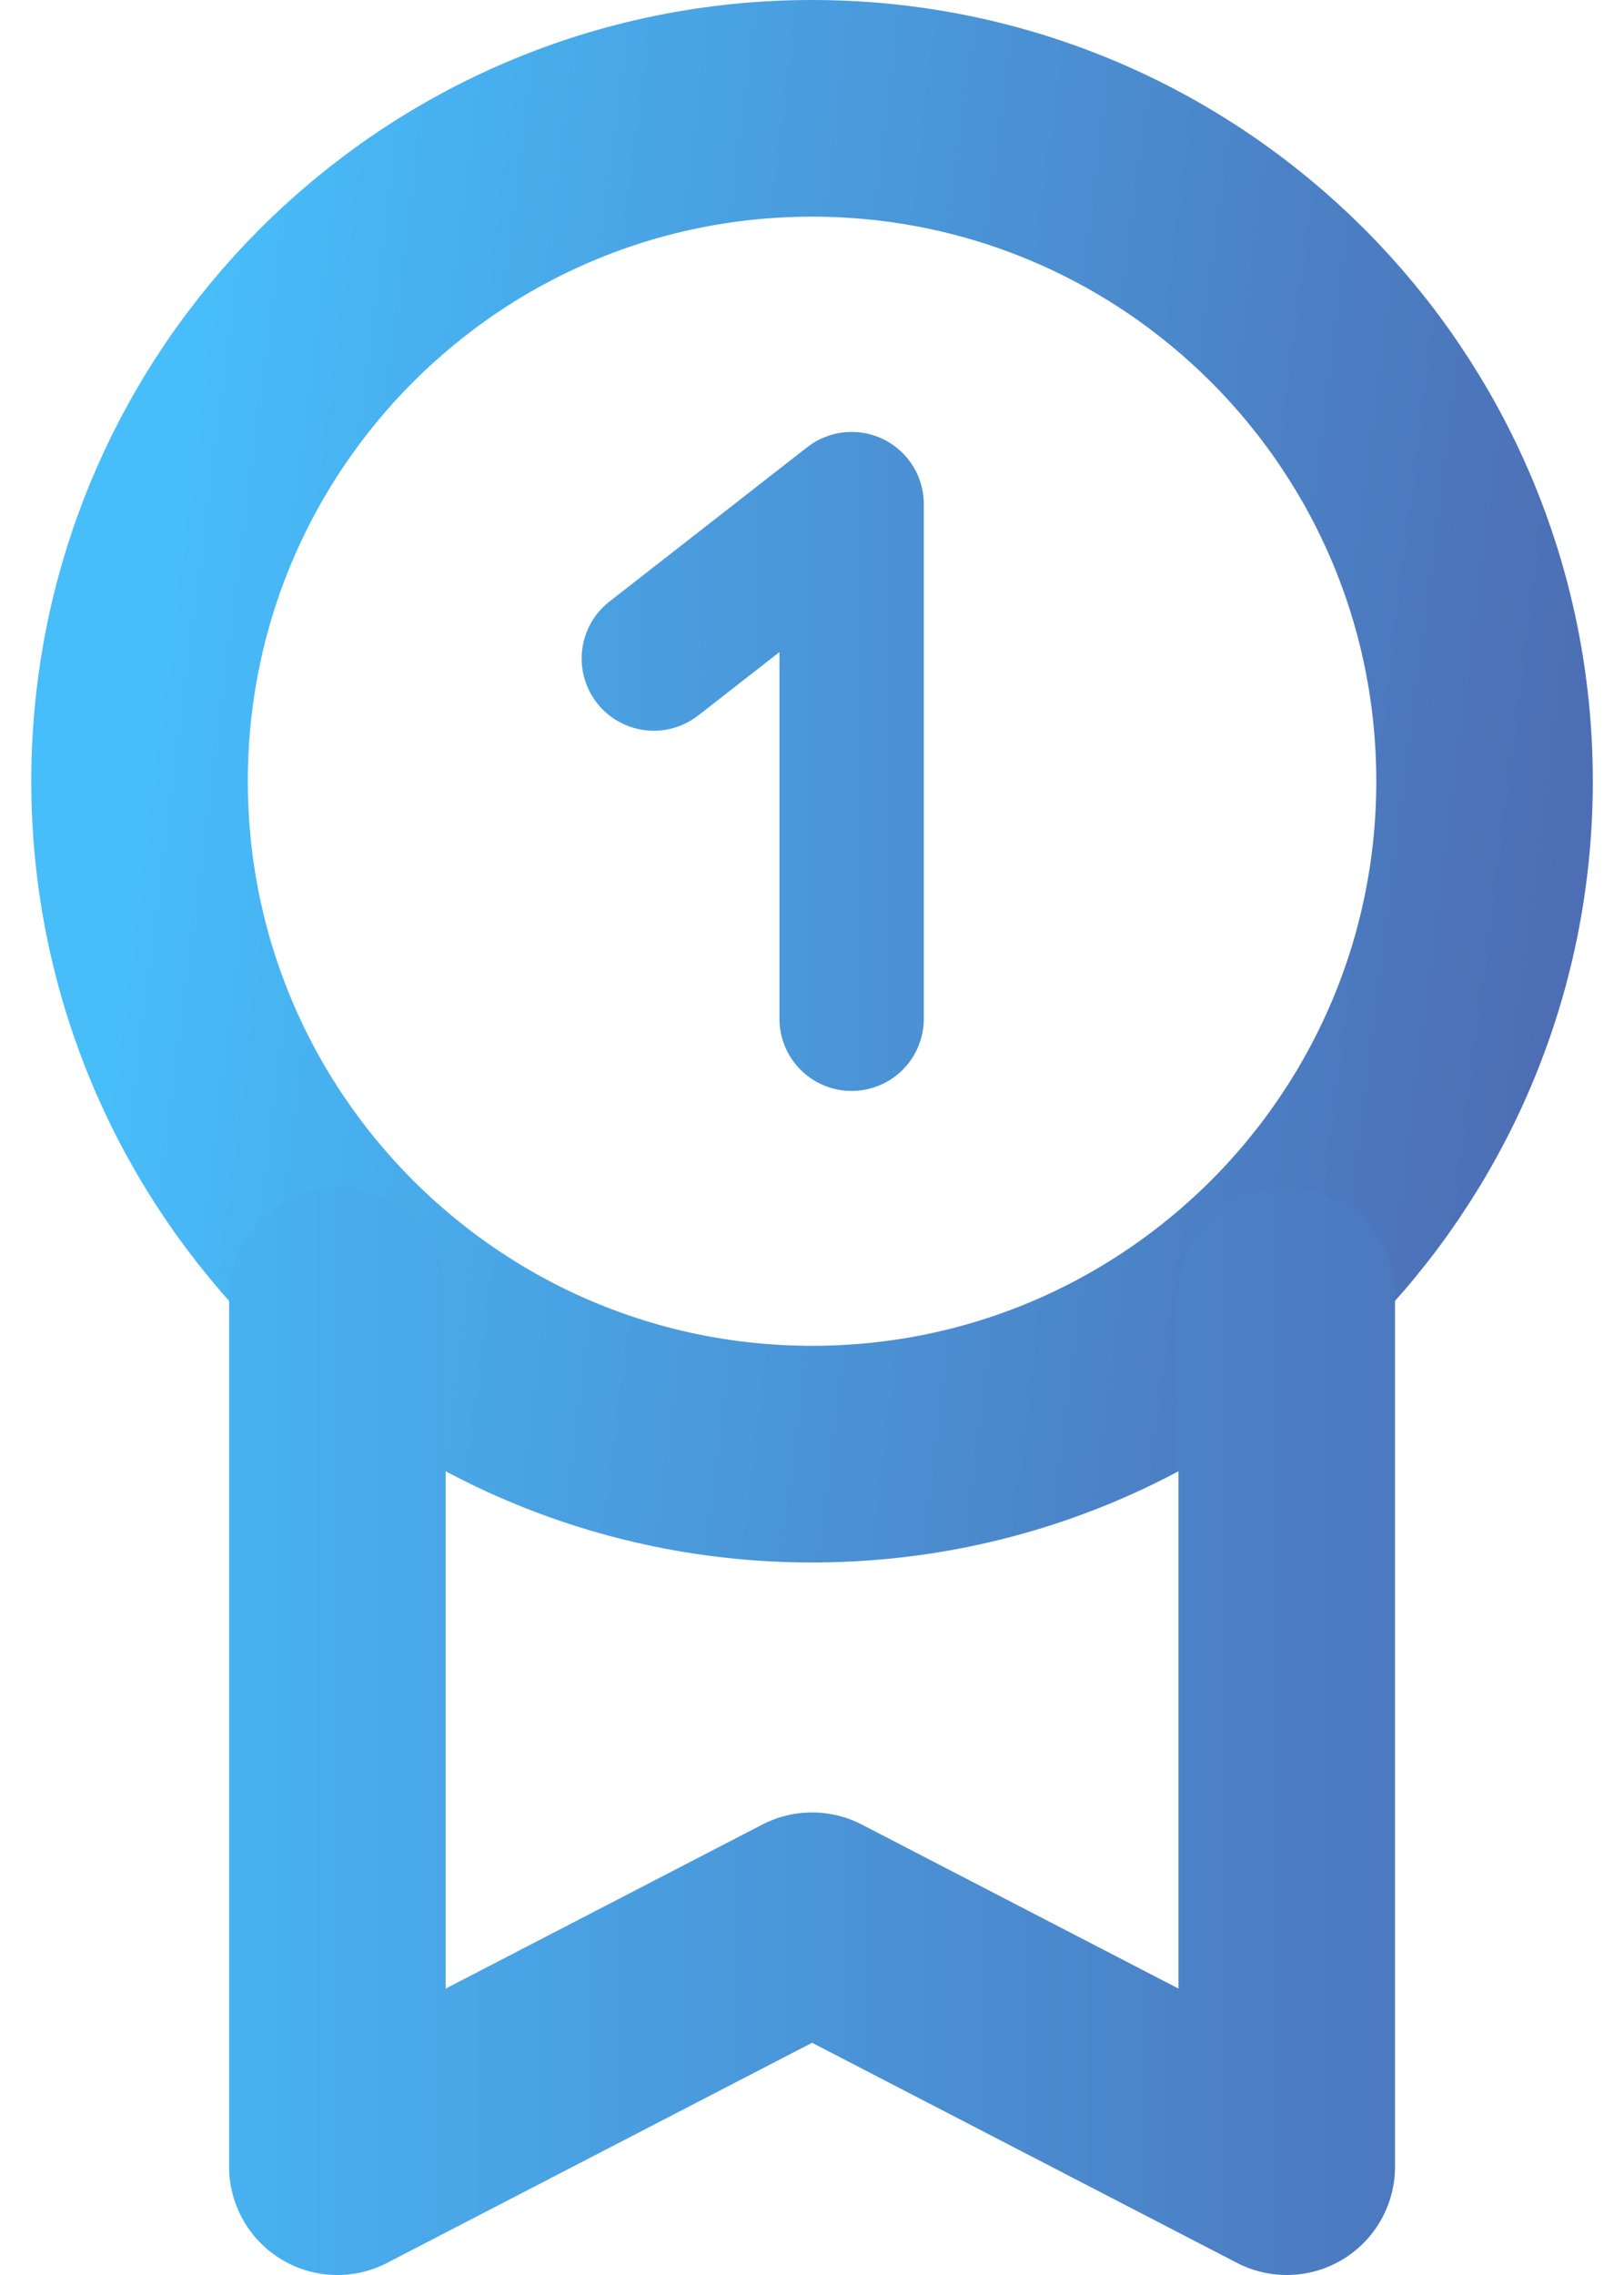
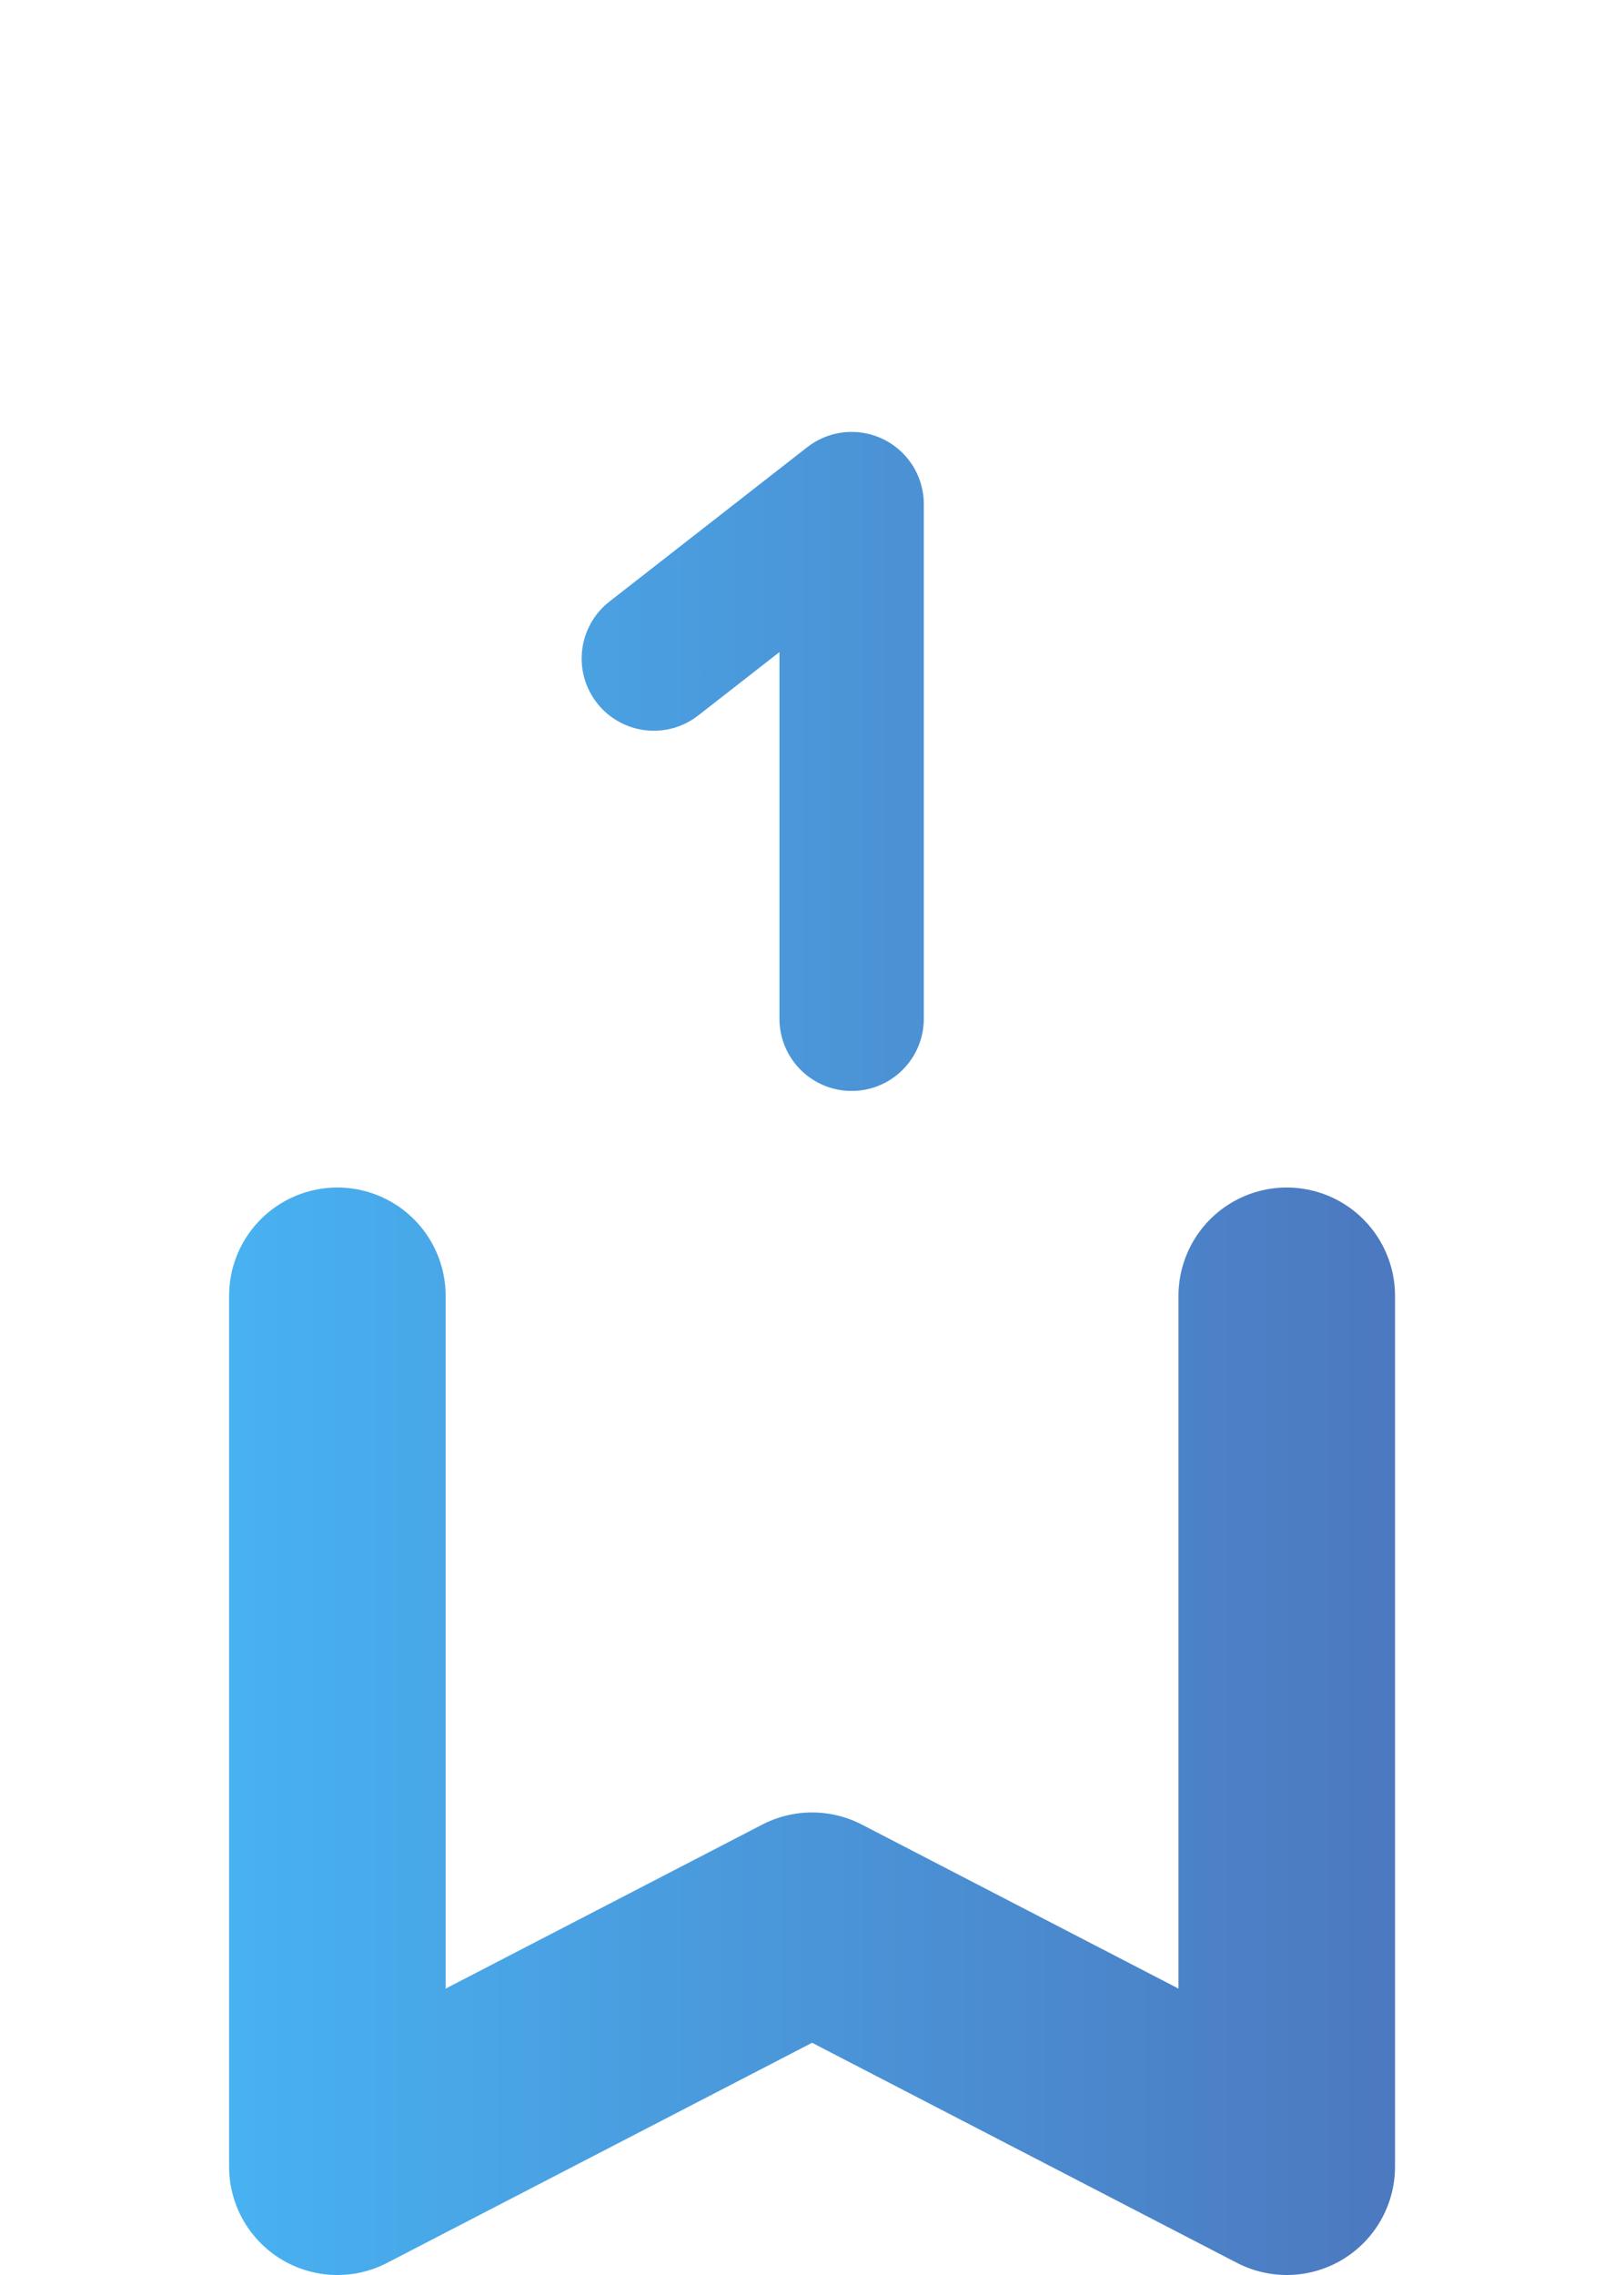
<svg xmlns="http://www.w3.org/2000/svg" width="45" height="63" viewBox="0 0 45 63" fill="none">
  <path d="M18.117 18.236L23.598 13.961V28.211" stroke="url(#paint0_linear_1853_1544)" stroke-width="4" stroke-linecap="round" stroke-linejoin="round" />
-   <path d="M22.502 3C32.793 3 41.136 11.343 41.136 21.634C41.136 31.926 32.793 40.269 22.502 40.269C12.21 40.269 3.867 31.926 3.867 21.634C3.867 11.343 12.21 3 22.502 3Z" stroke="url(#paint1_linear_1853_1544)" stroke-width="6" stroke-linecap="round" stroke-linejoin="round" />
  <path d="M9.348 35.885L9.348 60L22.502 53.191L35.655 60V35.885" stroke="url(#paint2_linear_1853_1544)" stroke-width="6" stroke-linecap="round" stroke-linejoin="round" />
  <defs>
    <linearGradient id="paint0_linear_1853_1544" x1="0.03" y1="21.634" x2="43.328" y2="21.634" gradientUnits="userSpaceOnUse">
      <stop stop-color="#48BEFB" />
      <stop offset="1" stop-color="#4D71B8" />
    </linearGradient>
    <linearGradient id="paint1_linear_1853_1544" x1="1.675" y1="40.269" x2="40.588" y2="45.202" gradientUnits="userSpaceOnUse">
      <stop stop-color="#47BDFA" />
      <stop offset="1" stop-color="#4D6EB5" />
    </linearGradient>
    <linearGradient id="paint2_linear_1853_1544" x1="0.578" y1="60" x2="44.425" y2="60" gradientUnits="userSpaceOnUse">
      <stop stop-color="#47BCFA" />
      <stop offset="1" stop-color="#4D6EB6" />
    </linearGradient>
  </defs>
</svg>